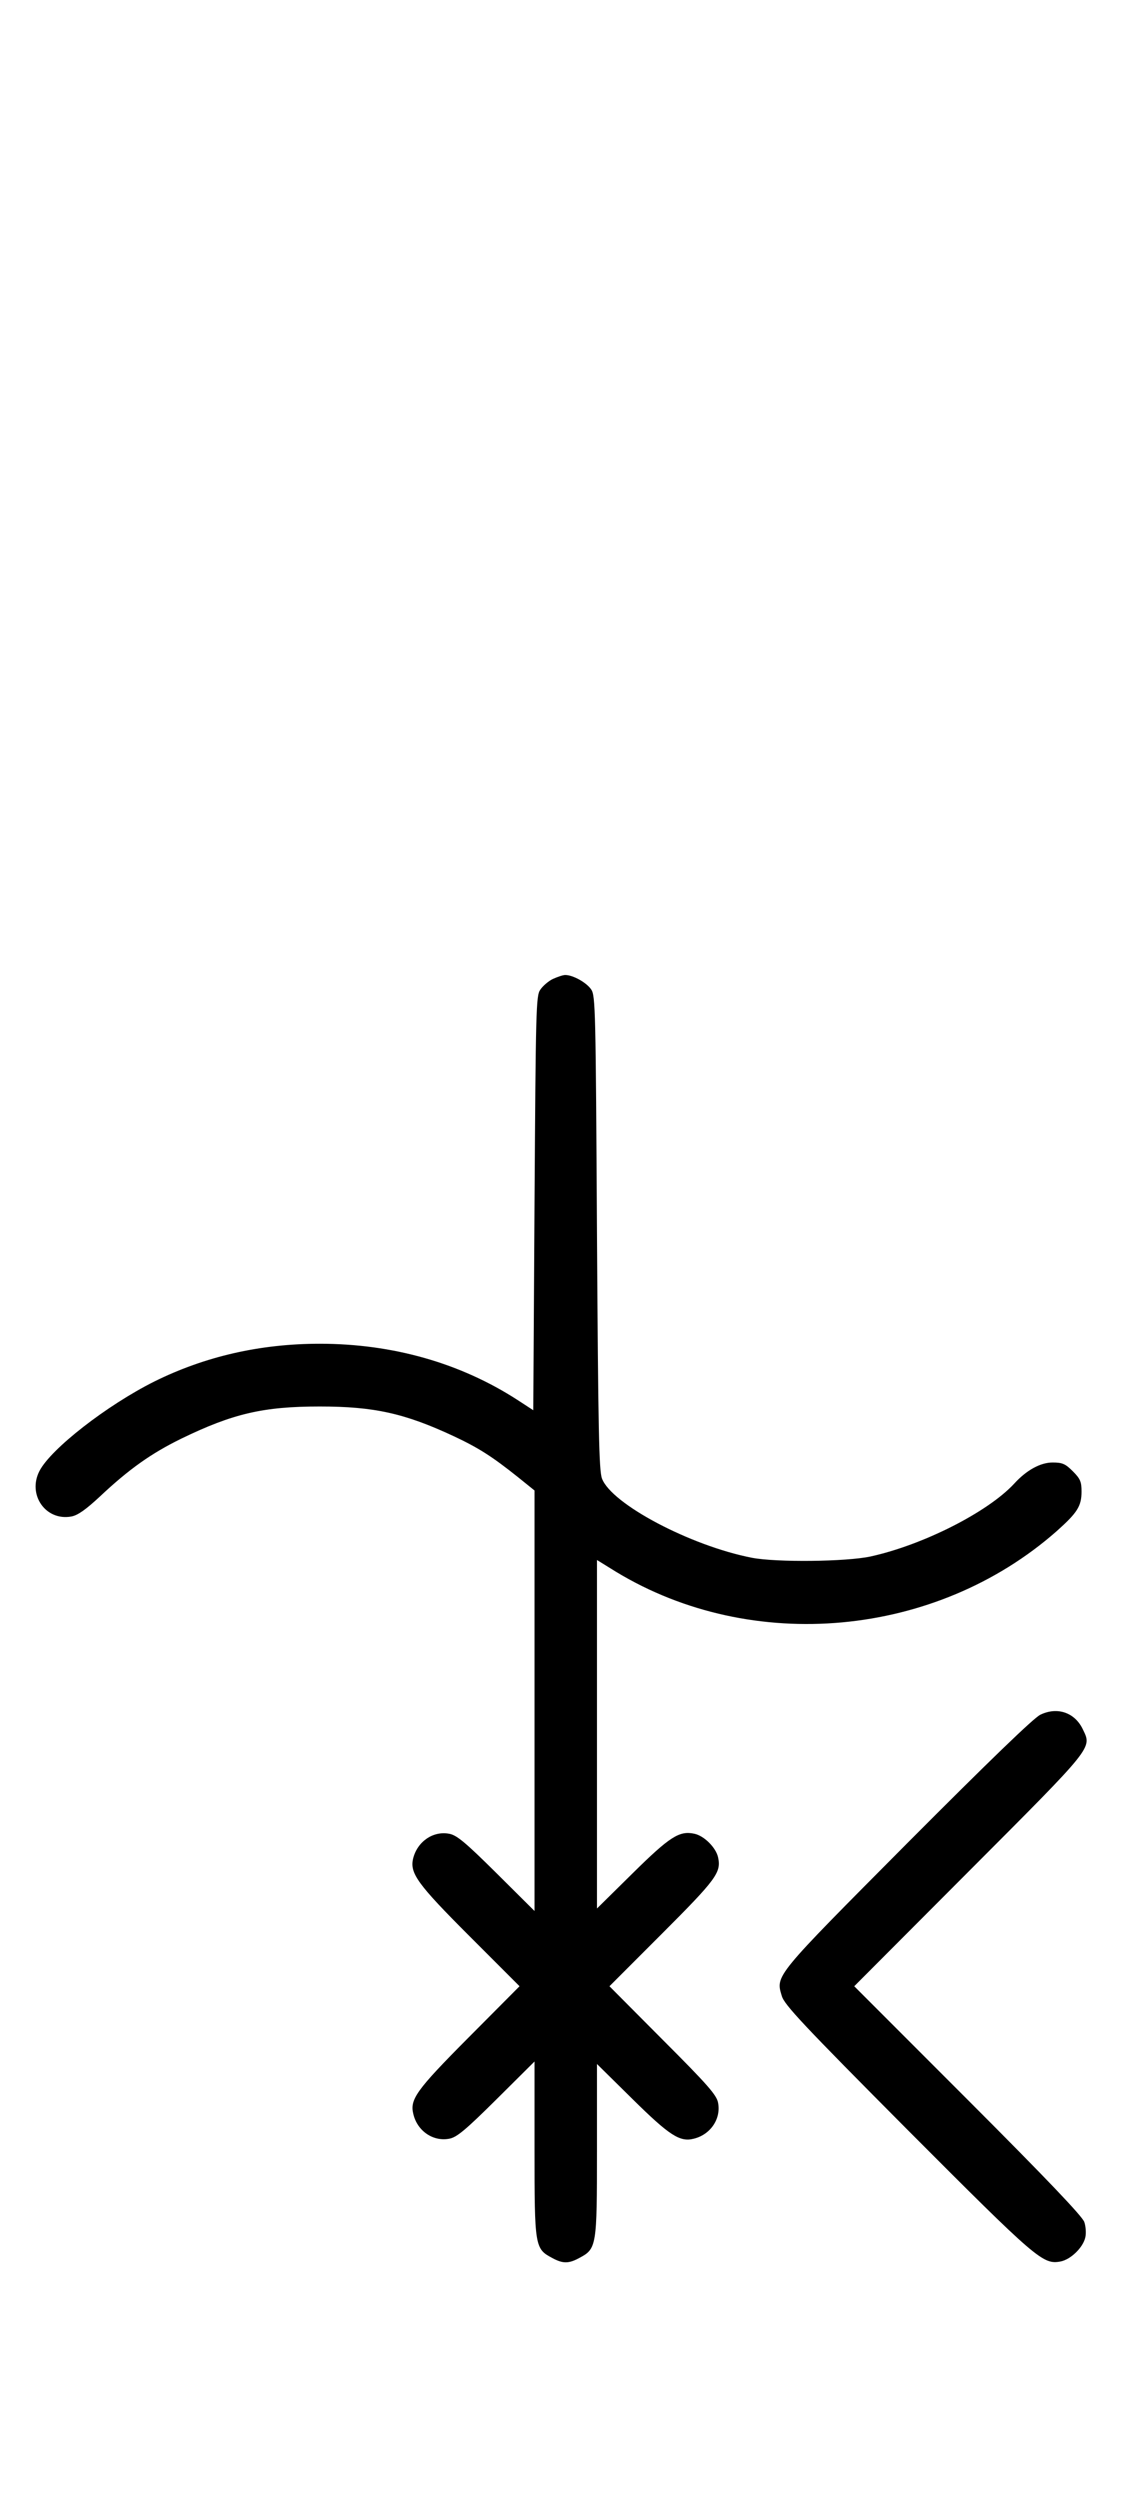
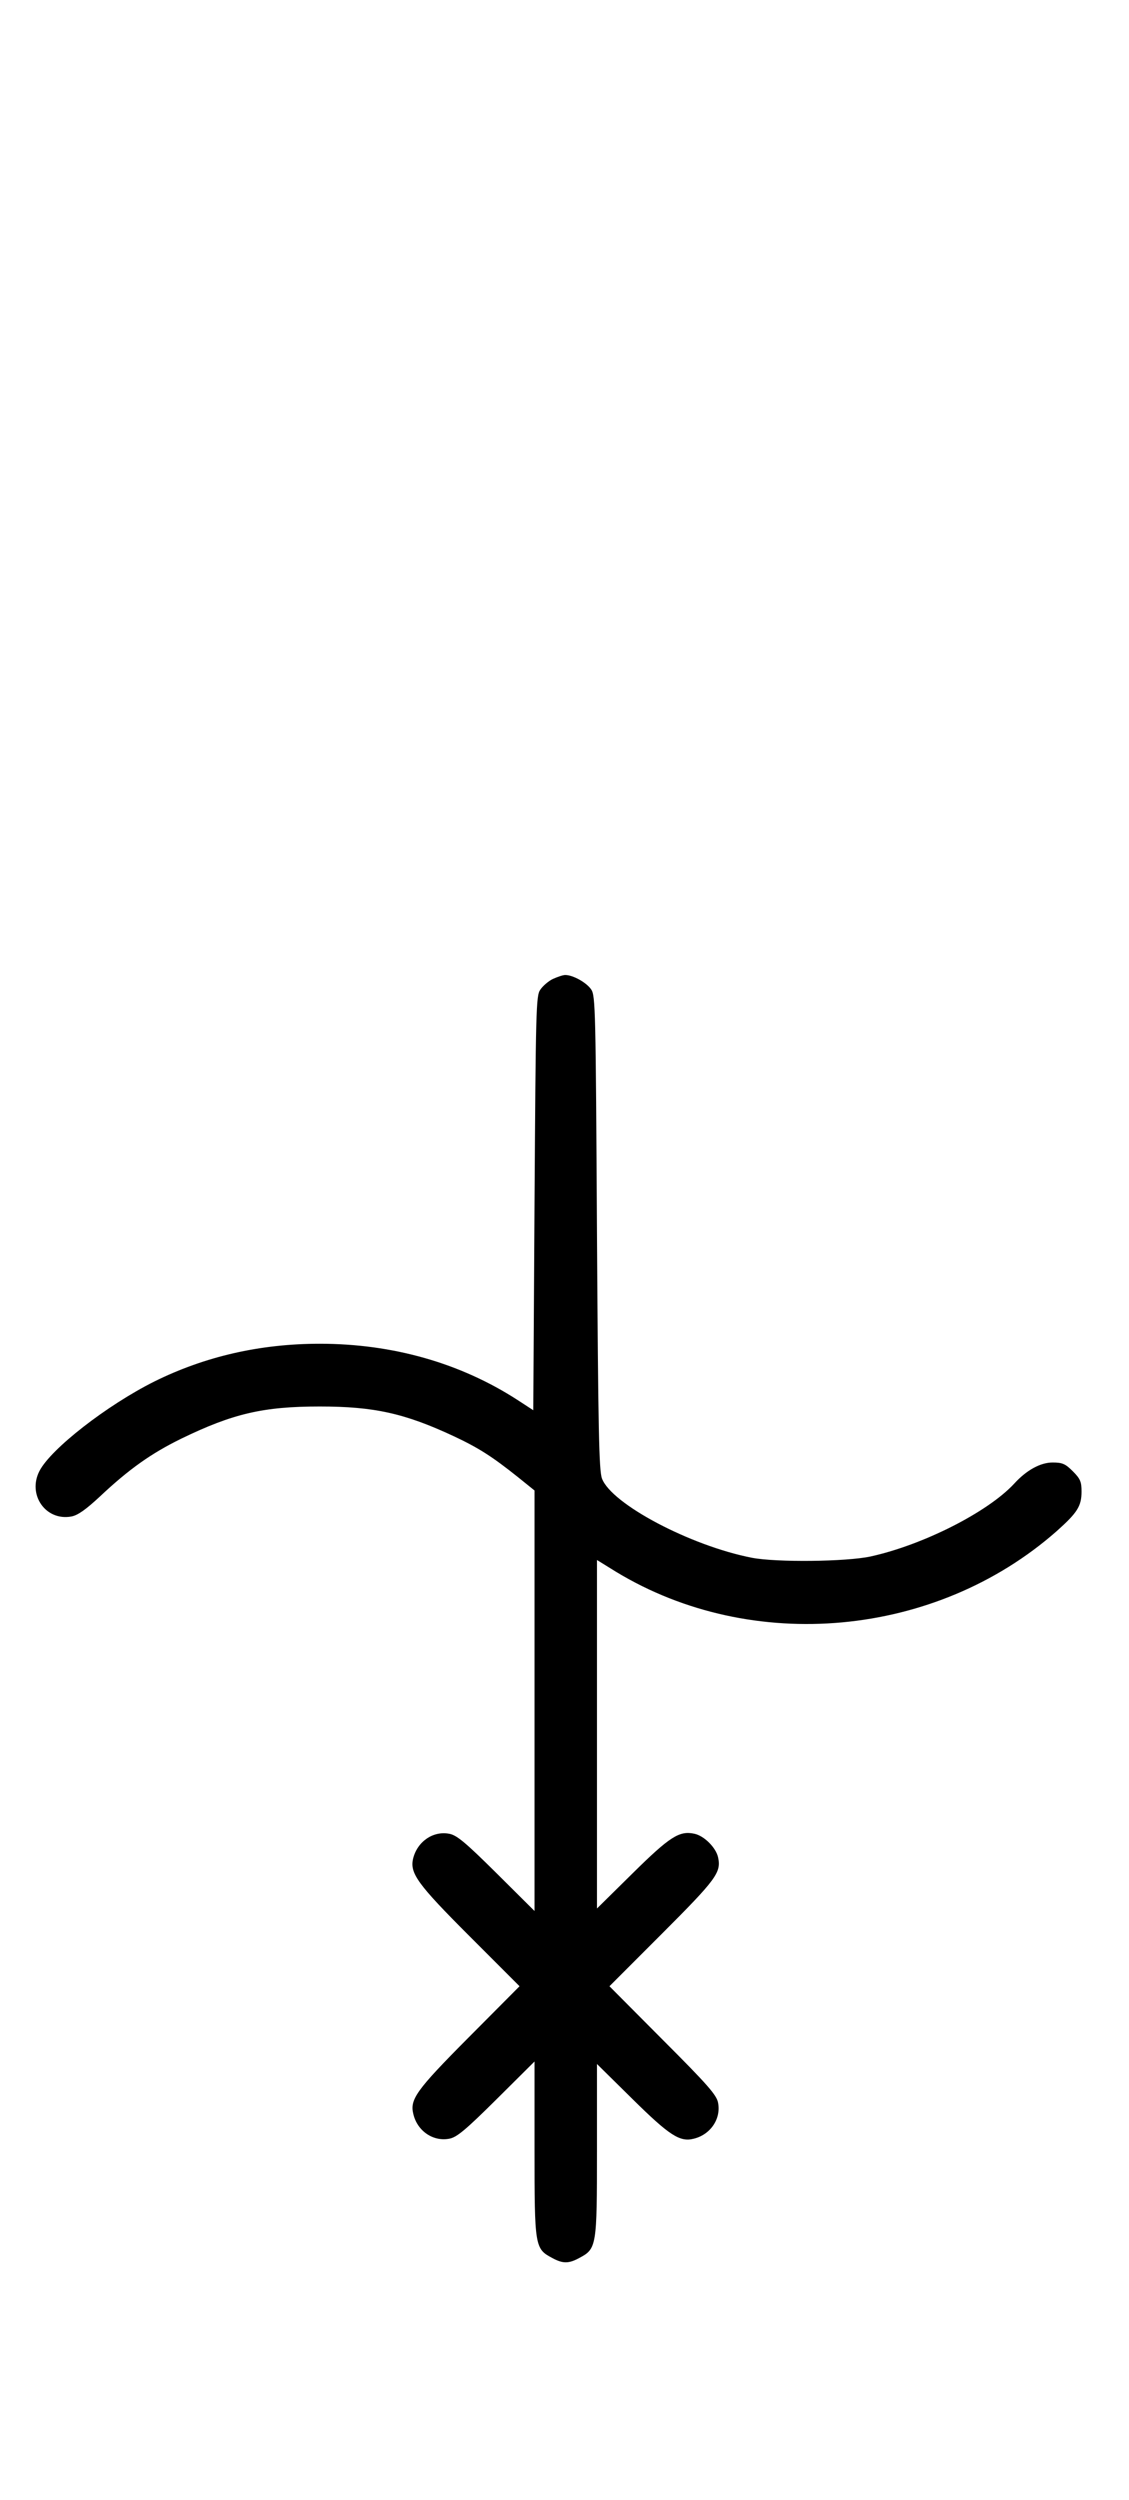
<svg xmlns="http://www.w3.org/2000/svg" version="1.0" width="452pt" height="1000pt" viewBox="0 0 452 1000" preserveAspectRatio="xMidYMid meet">
  <g transform="translate(0,1000) scale(0.1,-0.1)" fill="#000000" stroke="none">
    <path d="M2213 6084 c-18 -9 -40 -28 -50 -43 -17 -24 -18 -78 -23 -854 l-5 -828 -63 41 c-229 148 -500 225 -792 225 -239 0 -460 -51 -662 -151 -190 -95 -414 -269 -460 -358 -49 -95 25 -201 128 -182 26 5 58 28 113 79 118 111 206 173 326 232 208 101 330 129 555 129 217 0 340 -27 537 -119 100 -47 153 -81 256 -163 l67 -54 0 -841 0 -841 -152 151 c-125 124 -160 153 -190 158 -64 12 -127 -31 -144 -99 -14 -59 17 -102 226 -311 l200 -200 -204 -205 c-211 -212 -236 -248 -221 -307 16 -67 79 -110 143 -98 30 5 65 34 190 158 l152 151 0 -350 c0 -391 1 -399 71 -436 42 -23 66 -23 108 0 70 37 71 46 71 431 l0 345 143 -141 c147 -145 189 -172 244 -158 67 16 110 79 98 143 -5 31 -41 72 -221 252 l-214 215 210 210 c217 217 238 245 225 305 -8 39 -56 87 -95 95 -60 13 -98 -11 -247 -158 l-143 -141 0 697 0 697 76 -47 c546 -331 1281 -263 1764 162 83 74 100 100 100 159 0 39 -5 51 -35 81 -30 30 -42 35 -81 35 -48 0 -104 -30 -154 -85 -106 -114 -365 -245 -575 -291 -98 -21 -377 -24 -475 -5 -246 48 -562 215 -600 317 -12 33 -15 190 -20 984 -5 890 -6 947 -23 972 -19 28 -73 58 -104 58 -10 0 -32 -8 -50 -16z" />
-     <path d="M4165 3141 c-26 -12 -208 -188 -531 -512 -535 -538 -529 -530 -504 -613 10 -35 85 -115 503 -535 519 -520 542 -540 613 -527 41 8 90 56 99 96 4 16 2 45 -4 62 -8 23 -151 173 -466 488 l-455 455 459 460 c503 504 493 491 456 568 -32 67 -102 91 -170 58z" />
  </g>
</svg>